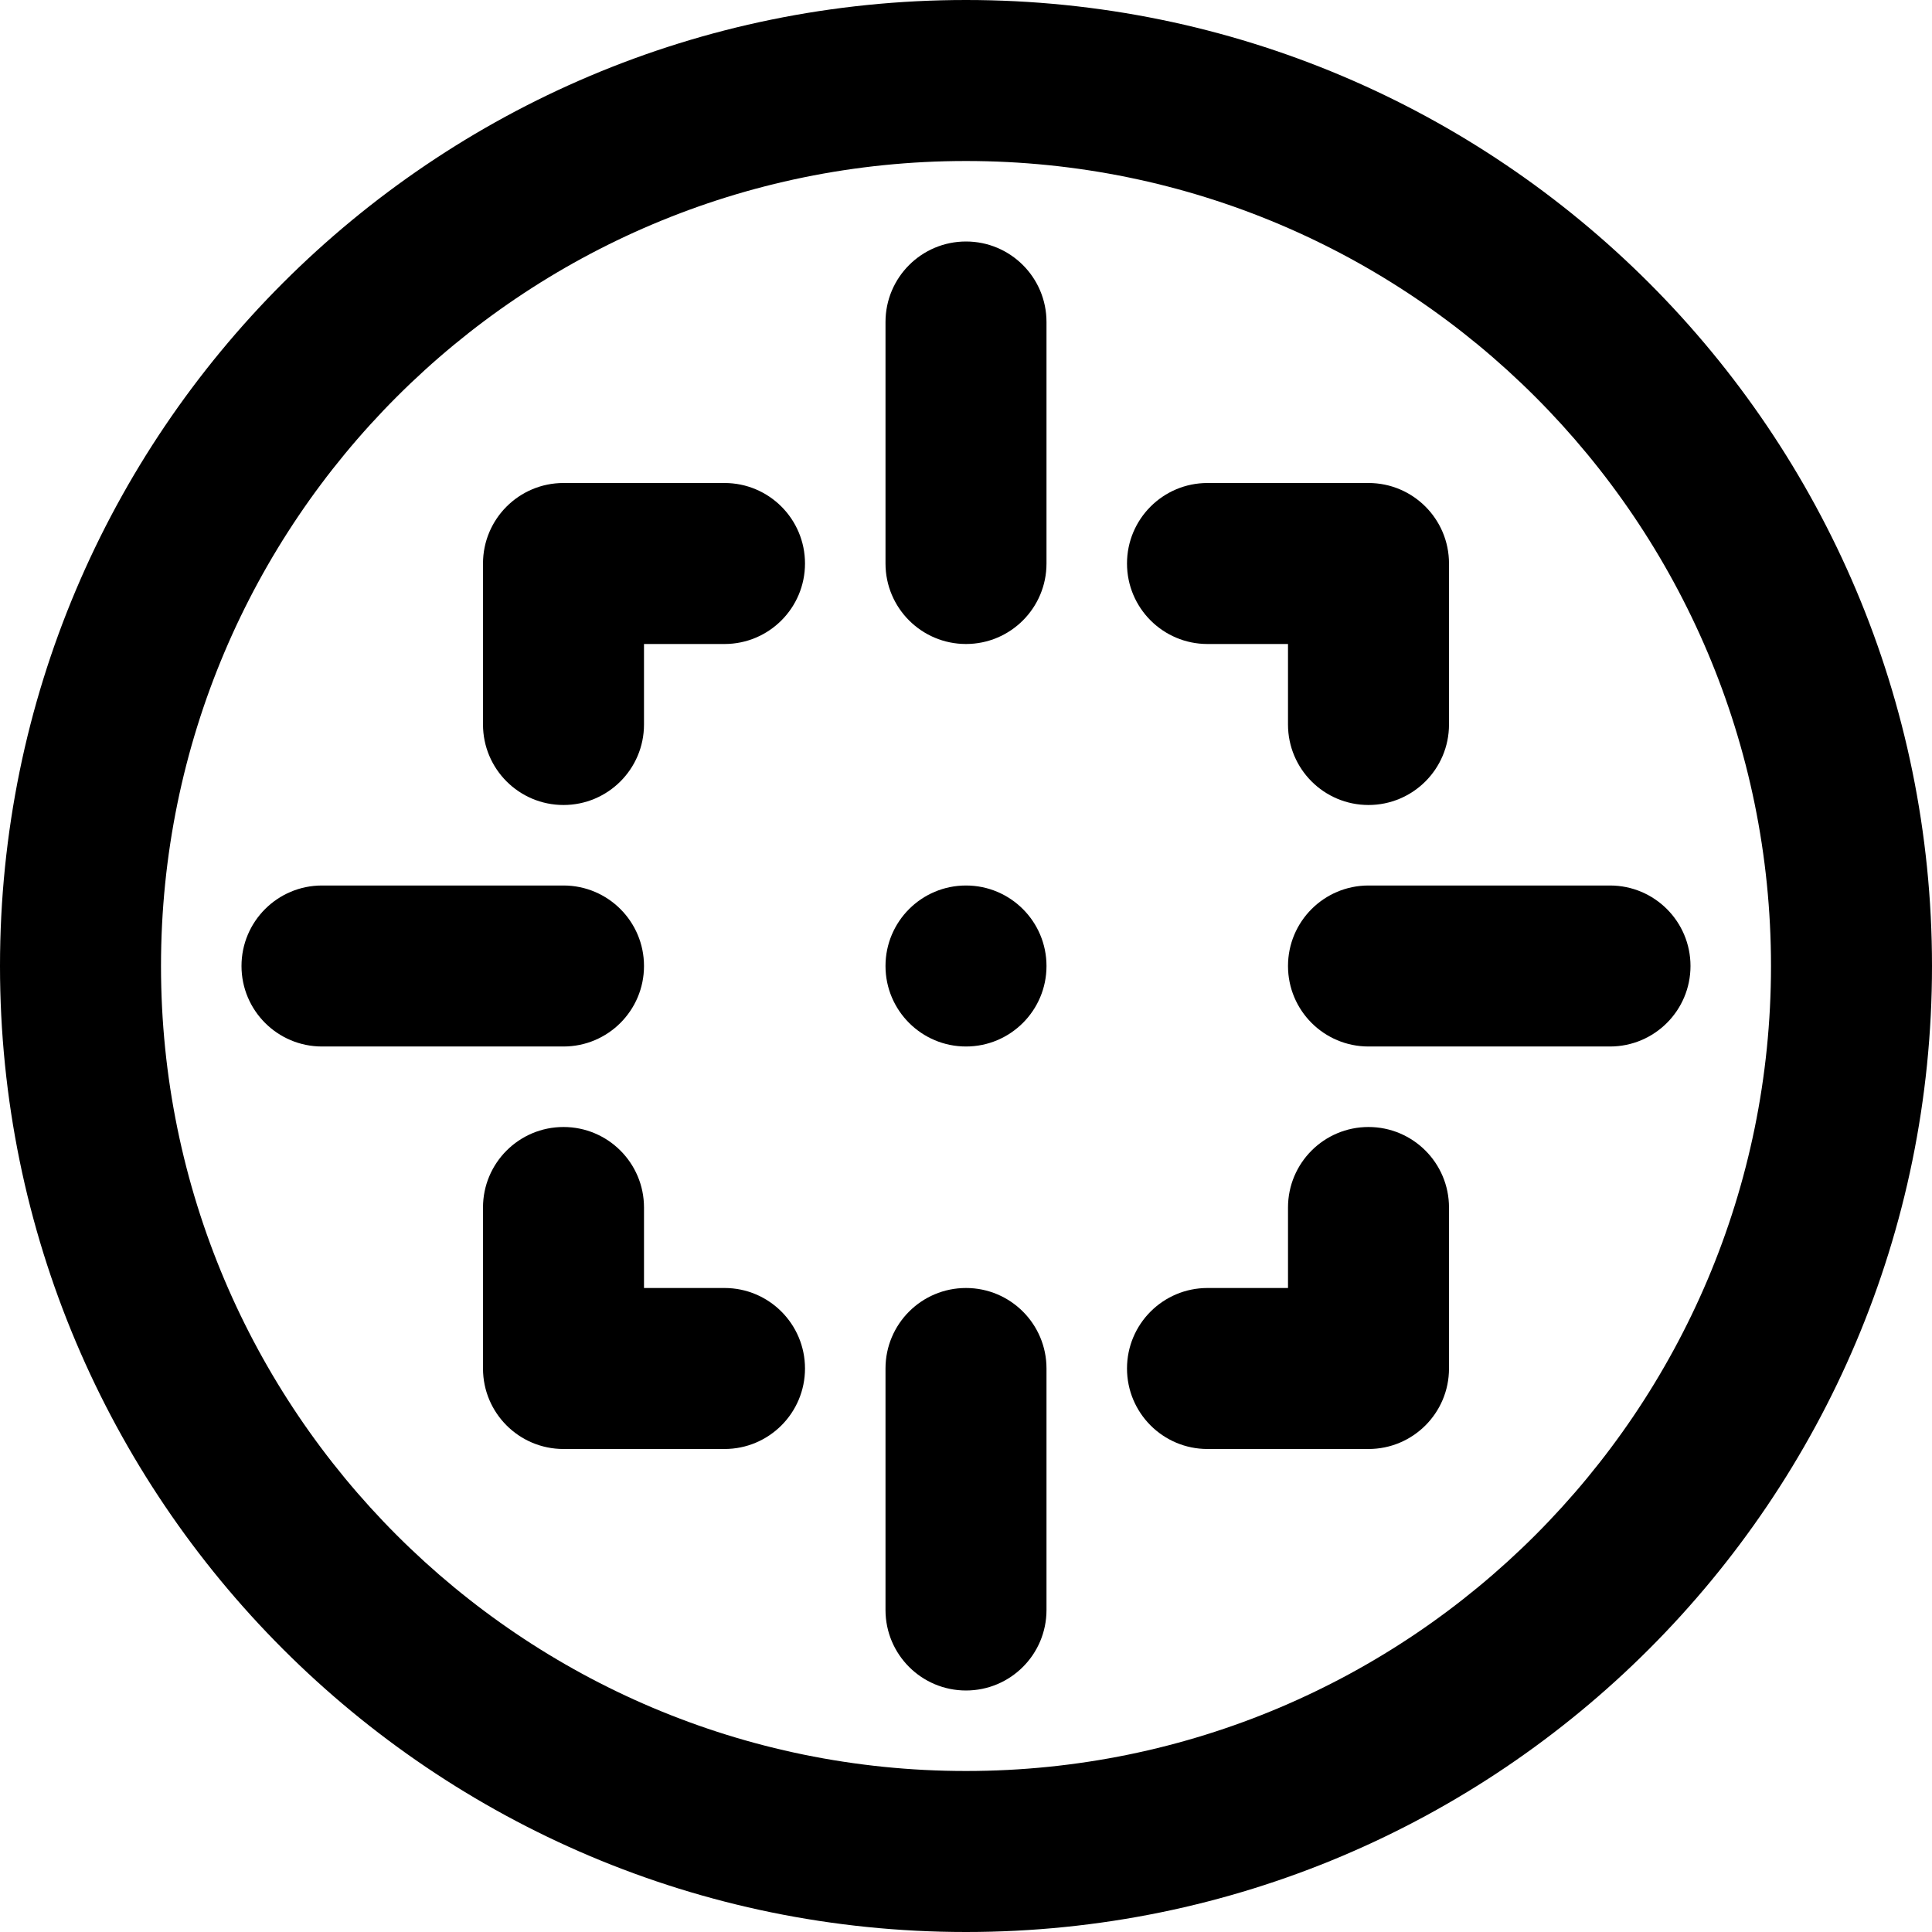
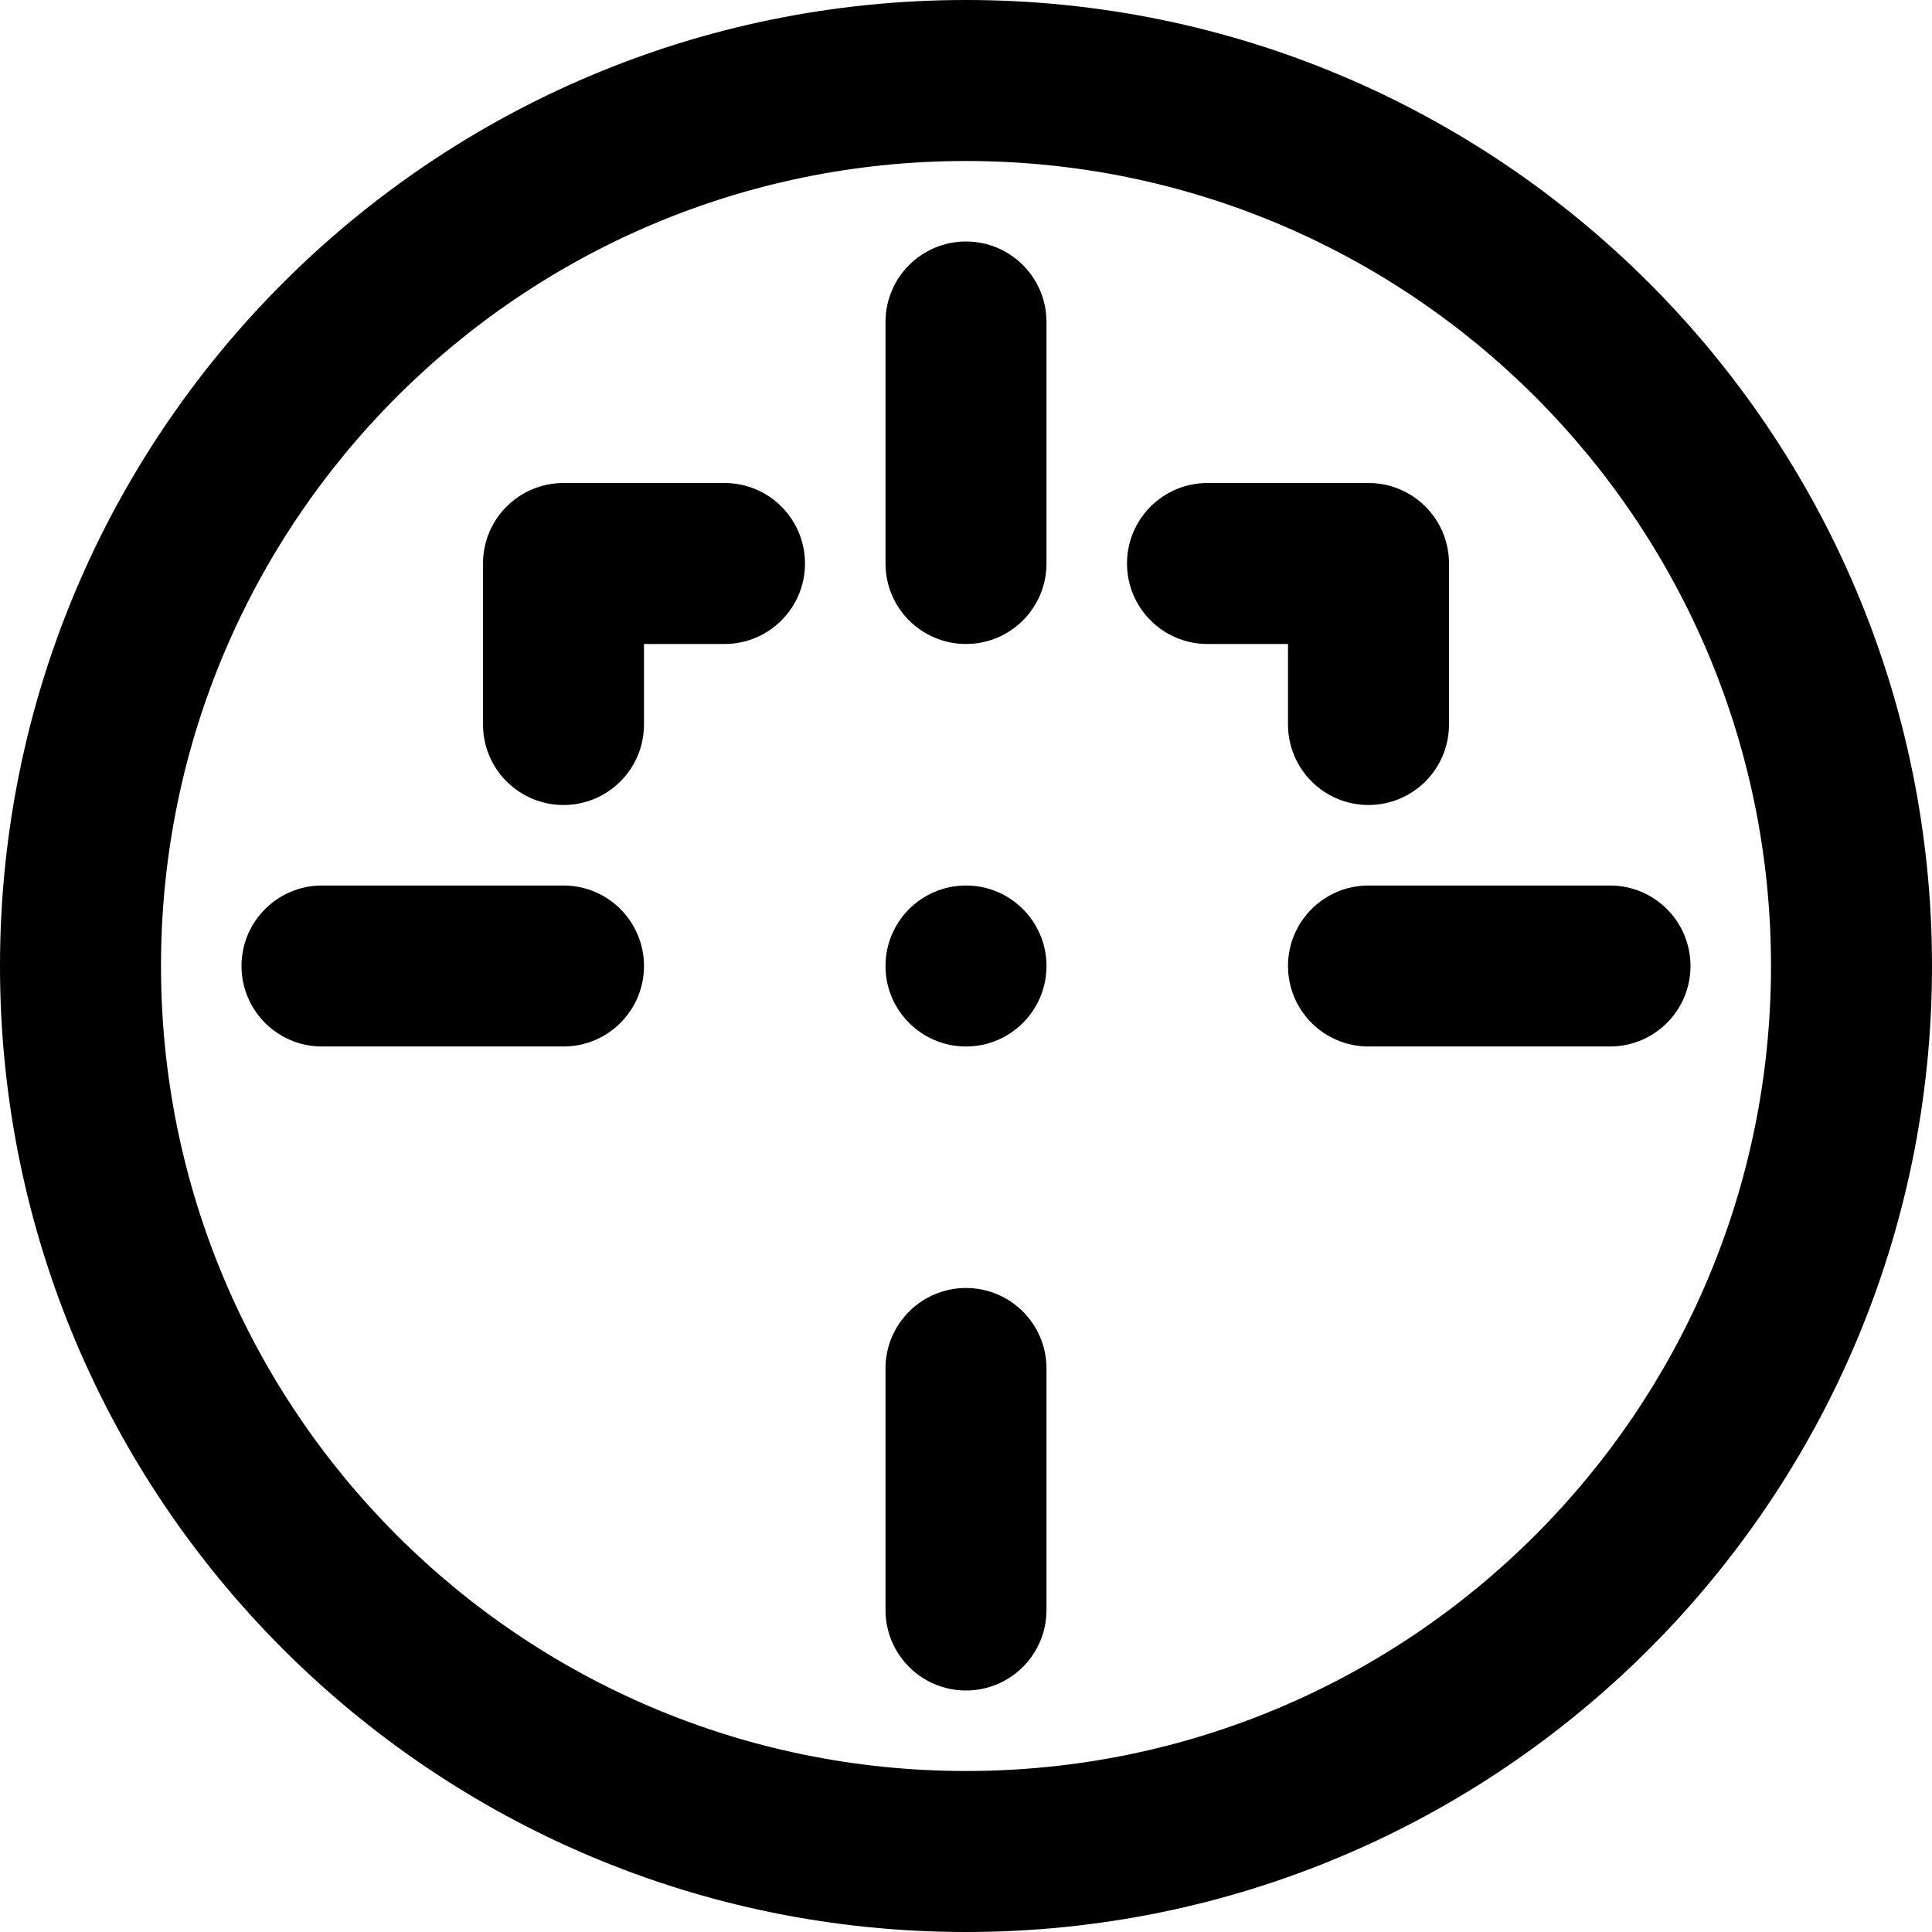
<svg xmlns="http://www.w3.org/2000/svg" fill="#000000" height="800px" width="800px" version="1.1" id="Layer_1" viewBox="0 0 512 512" xml:space="preserve">
  <g>
    <g>
      <g>
        <path d="M256,0C114.618,0,0,114.618,0,256s114.618,256,256,256s256-114.618,256-256S397.382,0,256,0z M256,469.333     c-117.818,0-213.333-95.515-213.333-213.333S138.182,42.667,256,42.667S469.333,138.182,469.333,256S373.818,469.333,256,469.333     z" />
-         <path d="M170.667,256c0-11.782-9.551-21.333-21.333-21.333h-64C73.551,234.667,64,244.218,64,256s9.551,21.333,21.333,21.333h64     C161.115,277.333,170.667,267.782,170.667,256z" />
+         <path d="M170.667,256c0-11.782-9.551-21.333-21.333-21.333h-64C73.551,234.667,64,244.218,64,256s9.551,21.333,21.333,21.333h64     C161.115,277.333,170.667,267.782,170.667,256" />
        <path d="M426.667,234.667h-64c-11.782,0-21.333,9.551-21.333,21.333s9.551,21.333,21.333,21.333h64     c11.782,0,21.333-9.551,21.333-21.333S438.449,234.667,426.667,234.667z" />
-         <path d="M362.667,298.667c-11.782,0-21.333,9.551-21.333,21.333v21.333H320c-11.782,0-21.333,9.551-21.333,21.333     S308.218,384,320,384h42.667c11.782,0,21.333-9.551,21.333-21.333V320C384,308.218,374.449,298.667,362.667,298.667z" />
        <path d="M320,170.667h21.333V192c0,11.782,9.551,21.333,21.333,21.333S384,203.782,384,192v-42.667     c0-11.782-9.551-21.333-21.333-21.333H320c-11.782,0-21.333,9.551-21.333,21.333C298.667,161.115,308.218,170.667,320,170.667z" />
        <path d="M192,128h-42.667C137.551,128,128,137.551,128,149.333V192c0,11.782,9.551,21.333,21.333,21.333     c11.782,0,21.333-9.551,21.333-21.333v-21.333H192c11.782,0,21.333-9.551,21.333-21.333C213.333,137.551,203.782,128,192,128z" />
-         <path d="M192,341.333h-21.333V320c0-11.782-9.551-21.333-21.333-21.333C137.551,298.667,128,308.218,128,320v42.667     c0,11.782,9.551,21.333,21.333,21.333H192c11.782,0,21.333-9.551,21.333-21.333S203.782,341.333,192,341.333z" />
        <path d="M256,64c-11.782,0-21.333,9.551-21.333,21.333v64c0,11.782,9.551,21.333,21.333,21.333s21.333-9.551,21.333-21.333v-64     C277.333,73.551,267.782,64,256,64z" />
        <path d="M256,341.333c-11.782,0-21.333,9.551-21.333,21.333v64c0,11.782,9.551,21.333,21.333,21.333s21.333-9.551,21.333-21.333     v-64C277.333,350.885,267.782,341.333,256,341.333z" />
        <path d="M256,234.667c-11.776,0-21.333,9.557-21.333,21.333s9.557,21.333,21.333,21.333s21.333-9.557,21.333-21.333     S267.776,234.667,256,234.667z" />
      </g>
    </g>
  </g>
</svg>